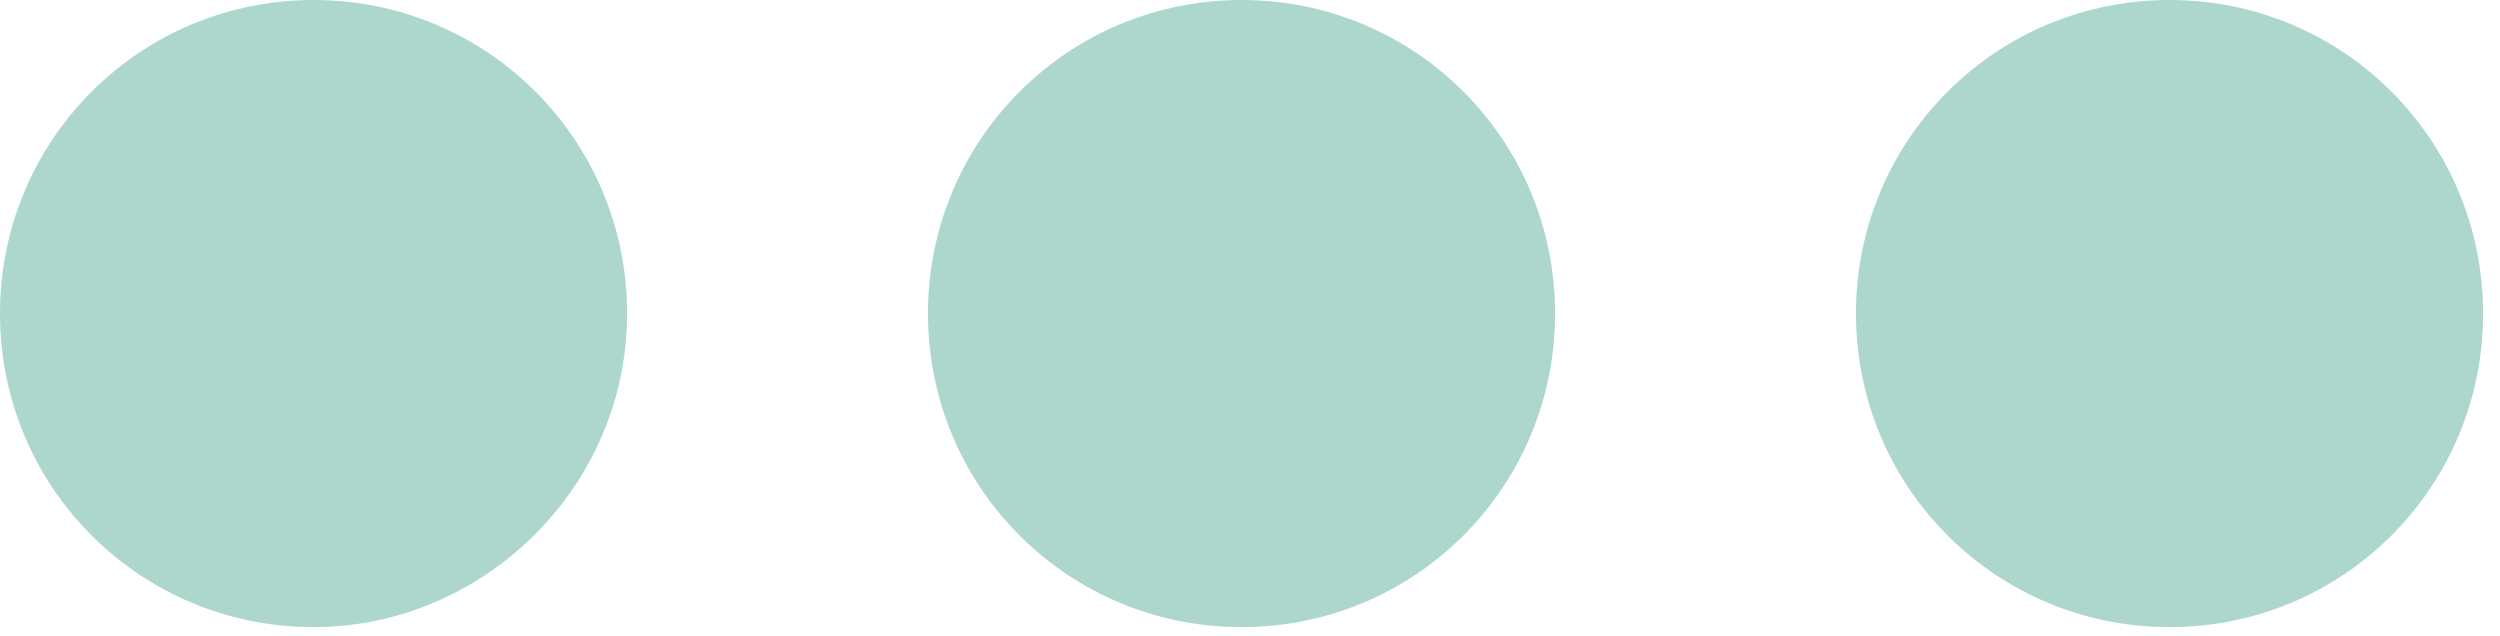
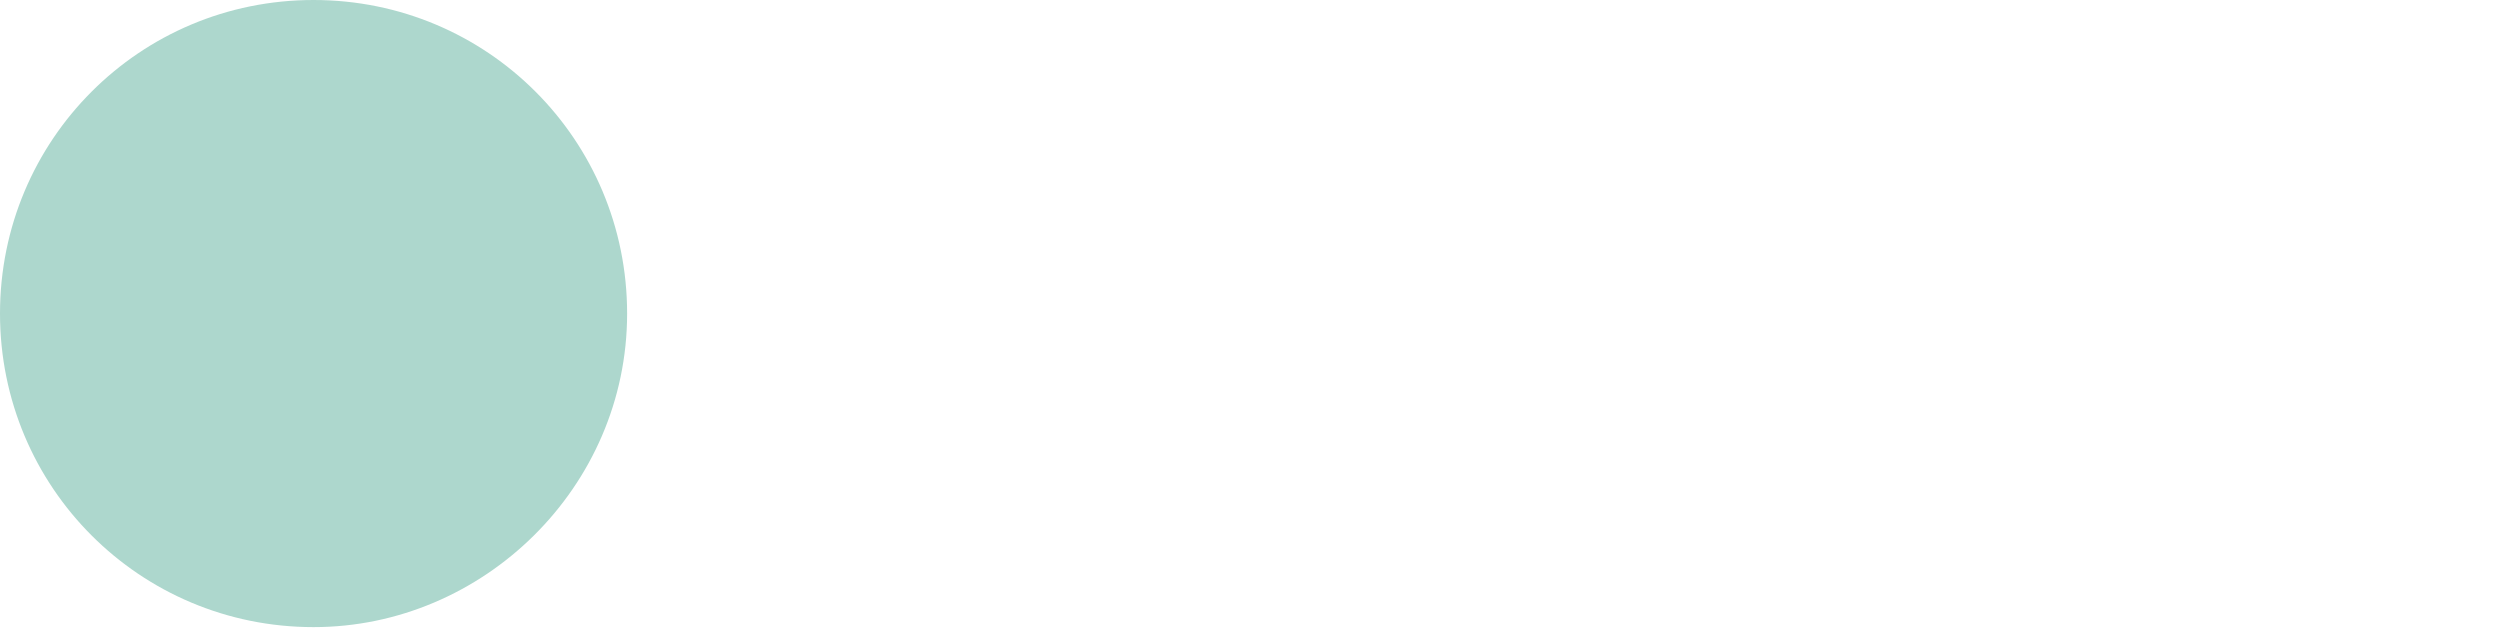
<svg xmlns="http://www.w3.org/2000/svg" width="59" height="15" viewBox="0 0 59 15" fill="none">
  <path d="M14.8 7.4C14.8 3.3 11.5 -0 7.4 -0C3.3 -0 0 3.3 0 7.4C0 11.5 3.3 14.8 7.4 14.8C11.4 14.8 14.8 11.5 14.8 7.4Z" fill="#ADD7CD" />
-   <path d="M36.7 7.4C36.7 3.3 33.4 -0 29.3 -0C25.2 -0 21.9 3.3 21.9 7.4C21.9 11.5 25.2 14.8 29.3 14.8C33.4 14.8 36.7 11.5 36.7 7.4Z" fill="#ADD7CD" />
-   <path d="M58.601 7.4C58.601 3.3 55.301 -0 51.201 -0C47.101 -0 43.801 3.3 43.801 7.4C43.801 11.5 47.101 14.8 51.201 14.8C55.301 14.8 58.601 11.5 58.601 7.4Z" fill="#ADD7CD" />
</svg>